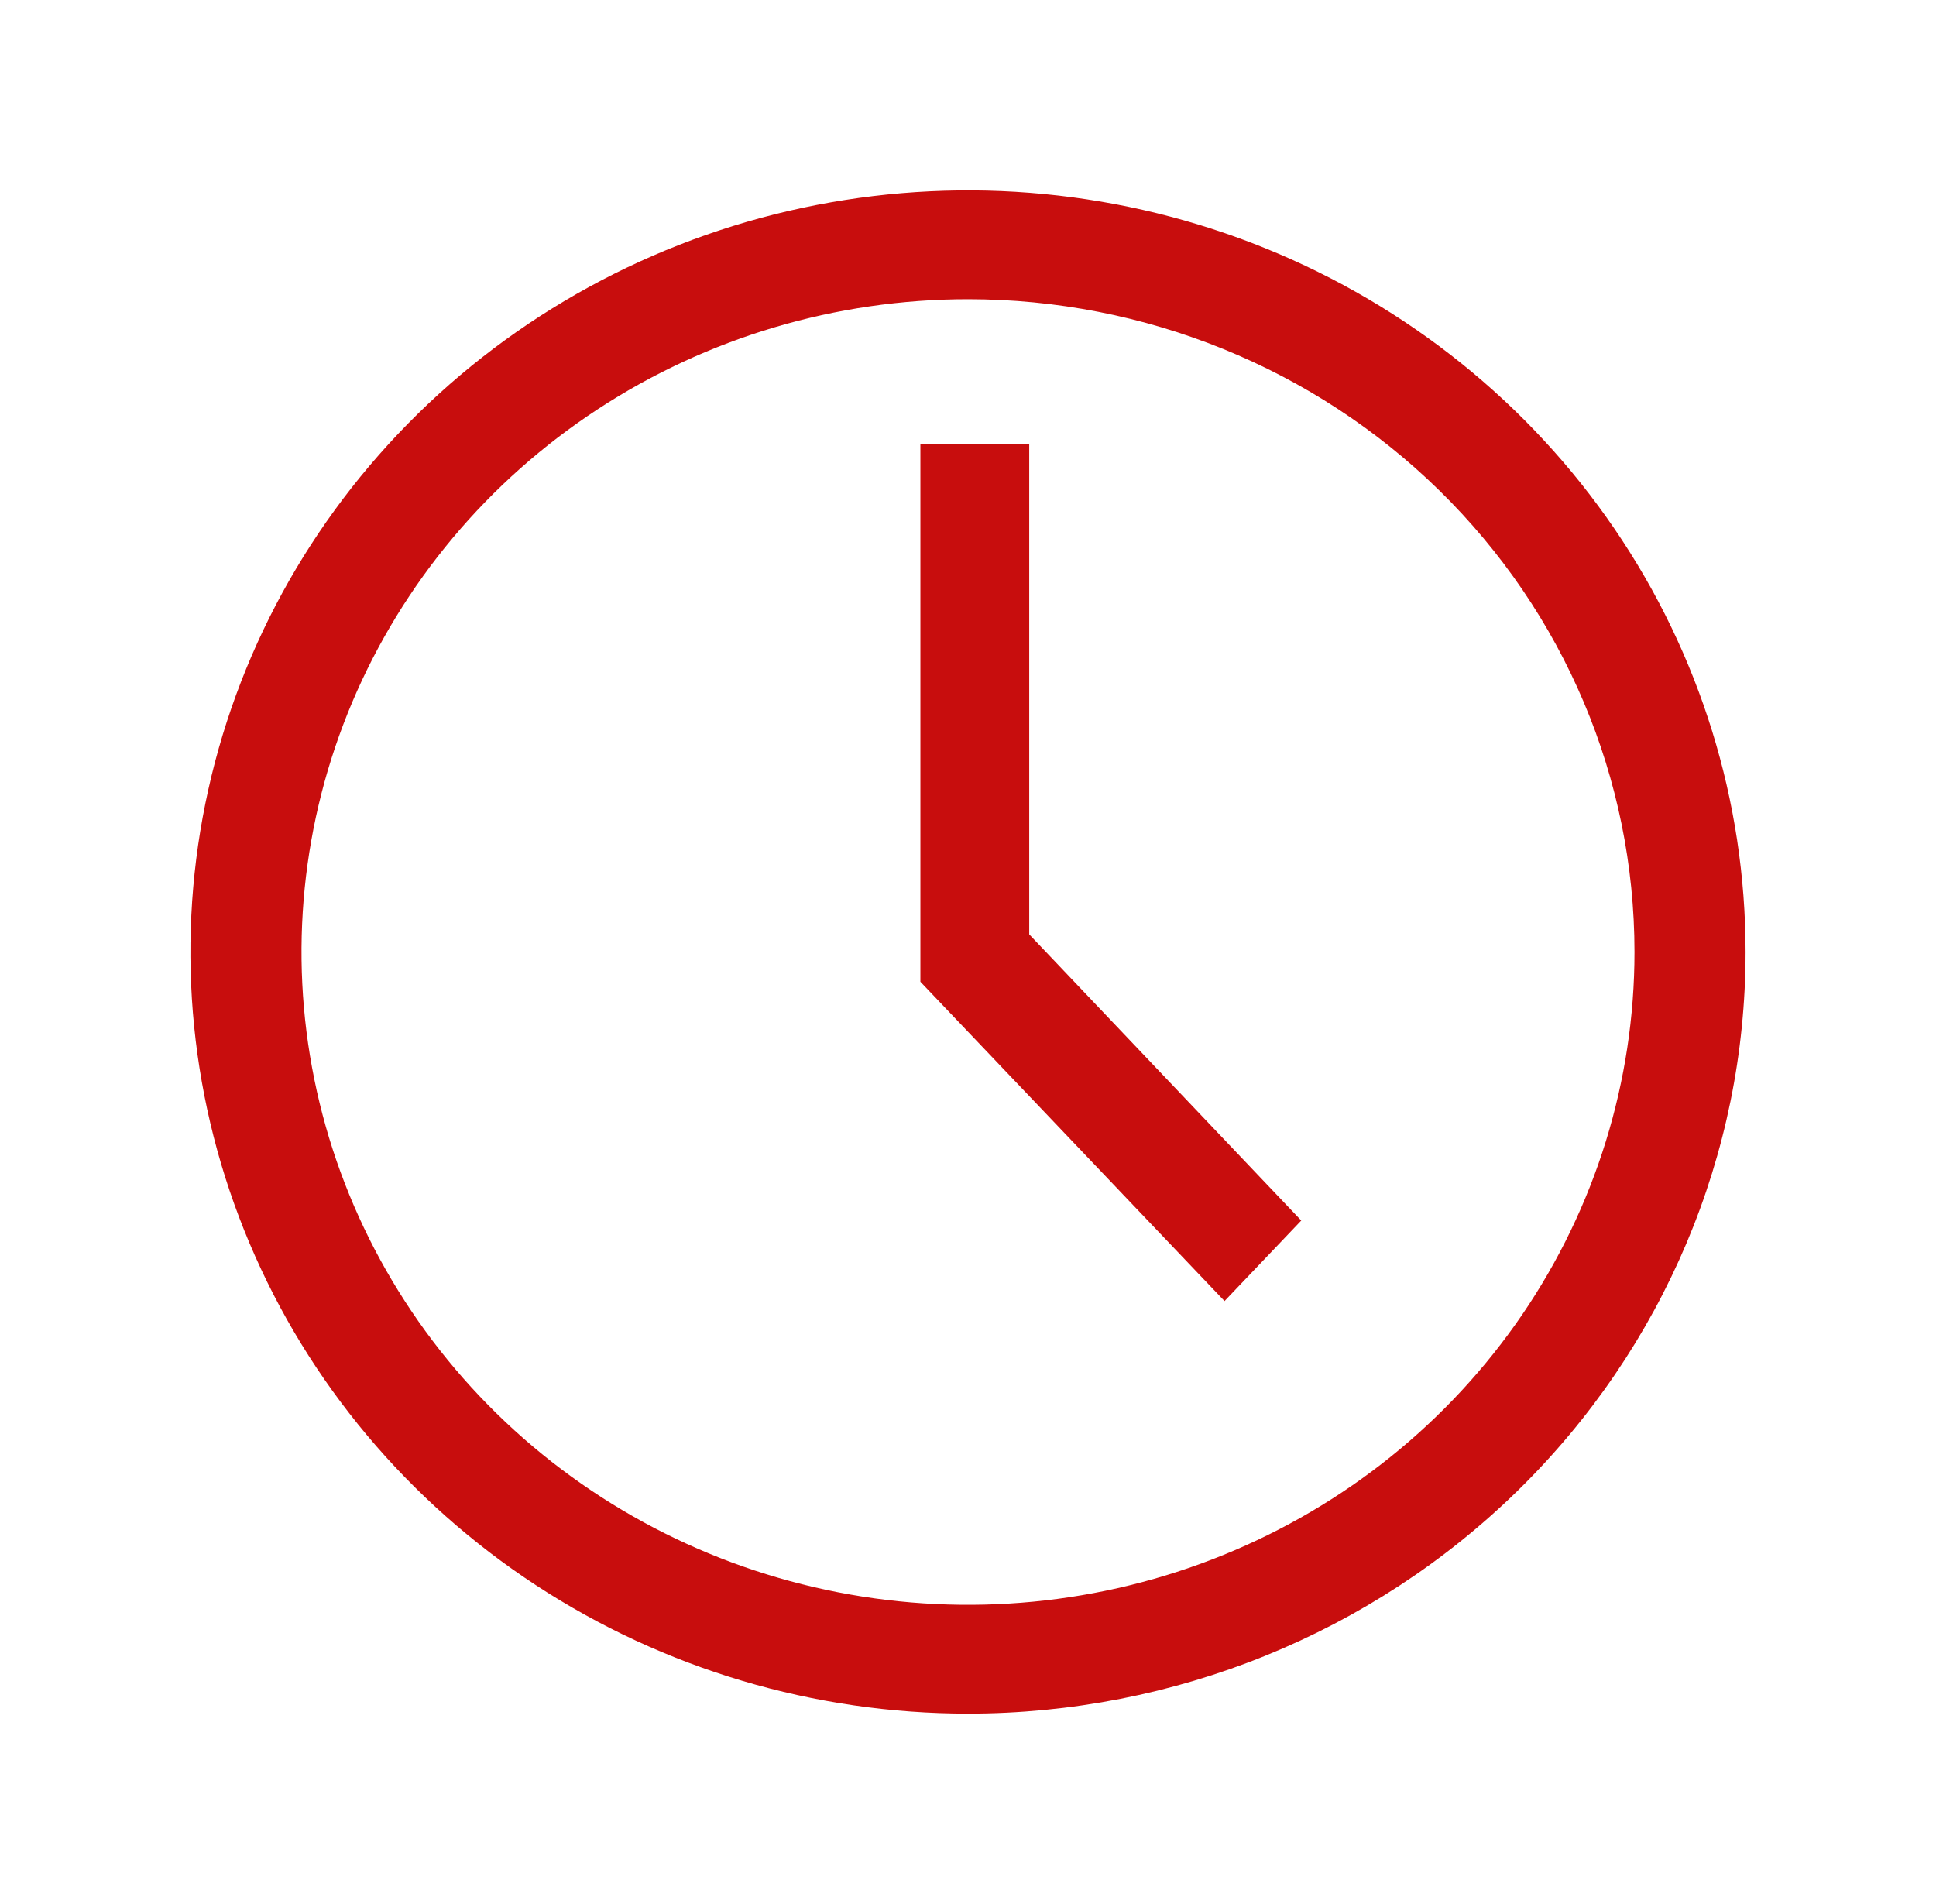
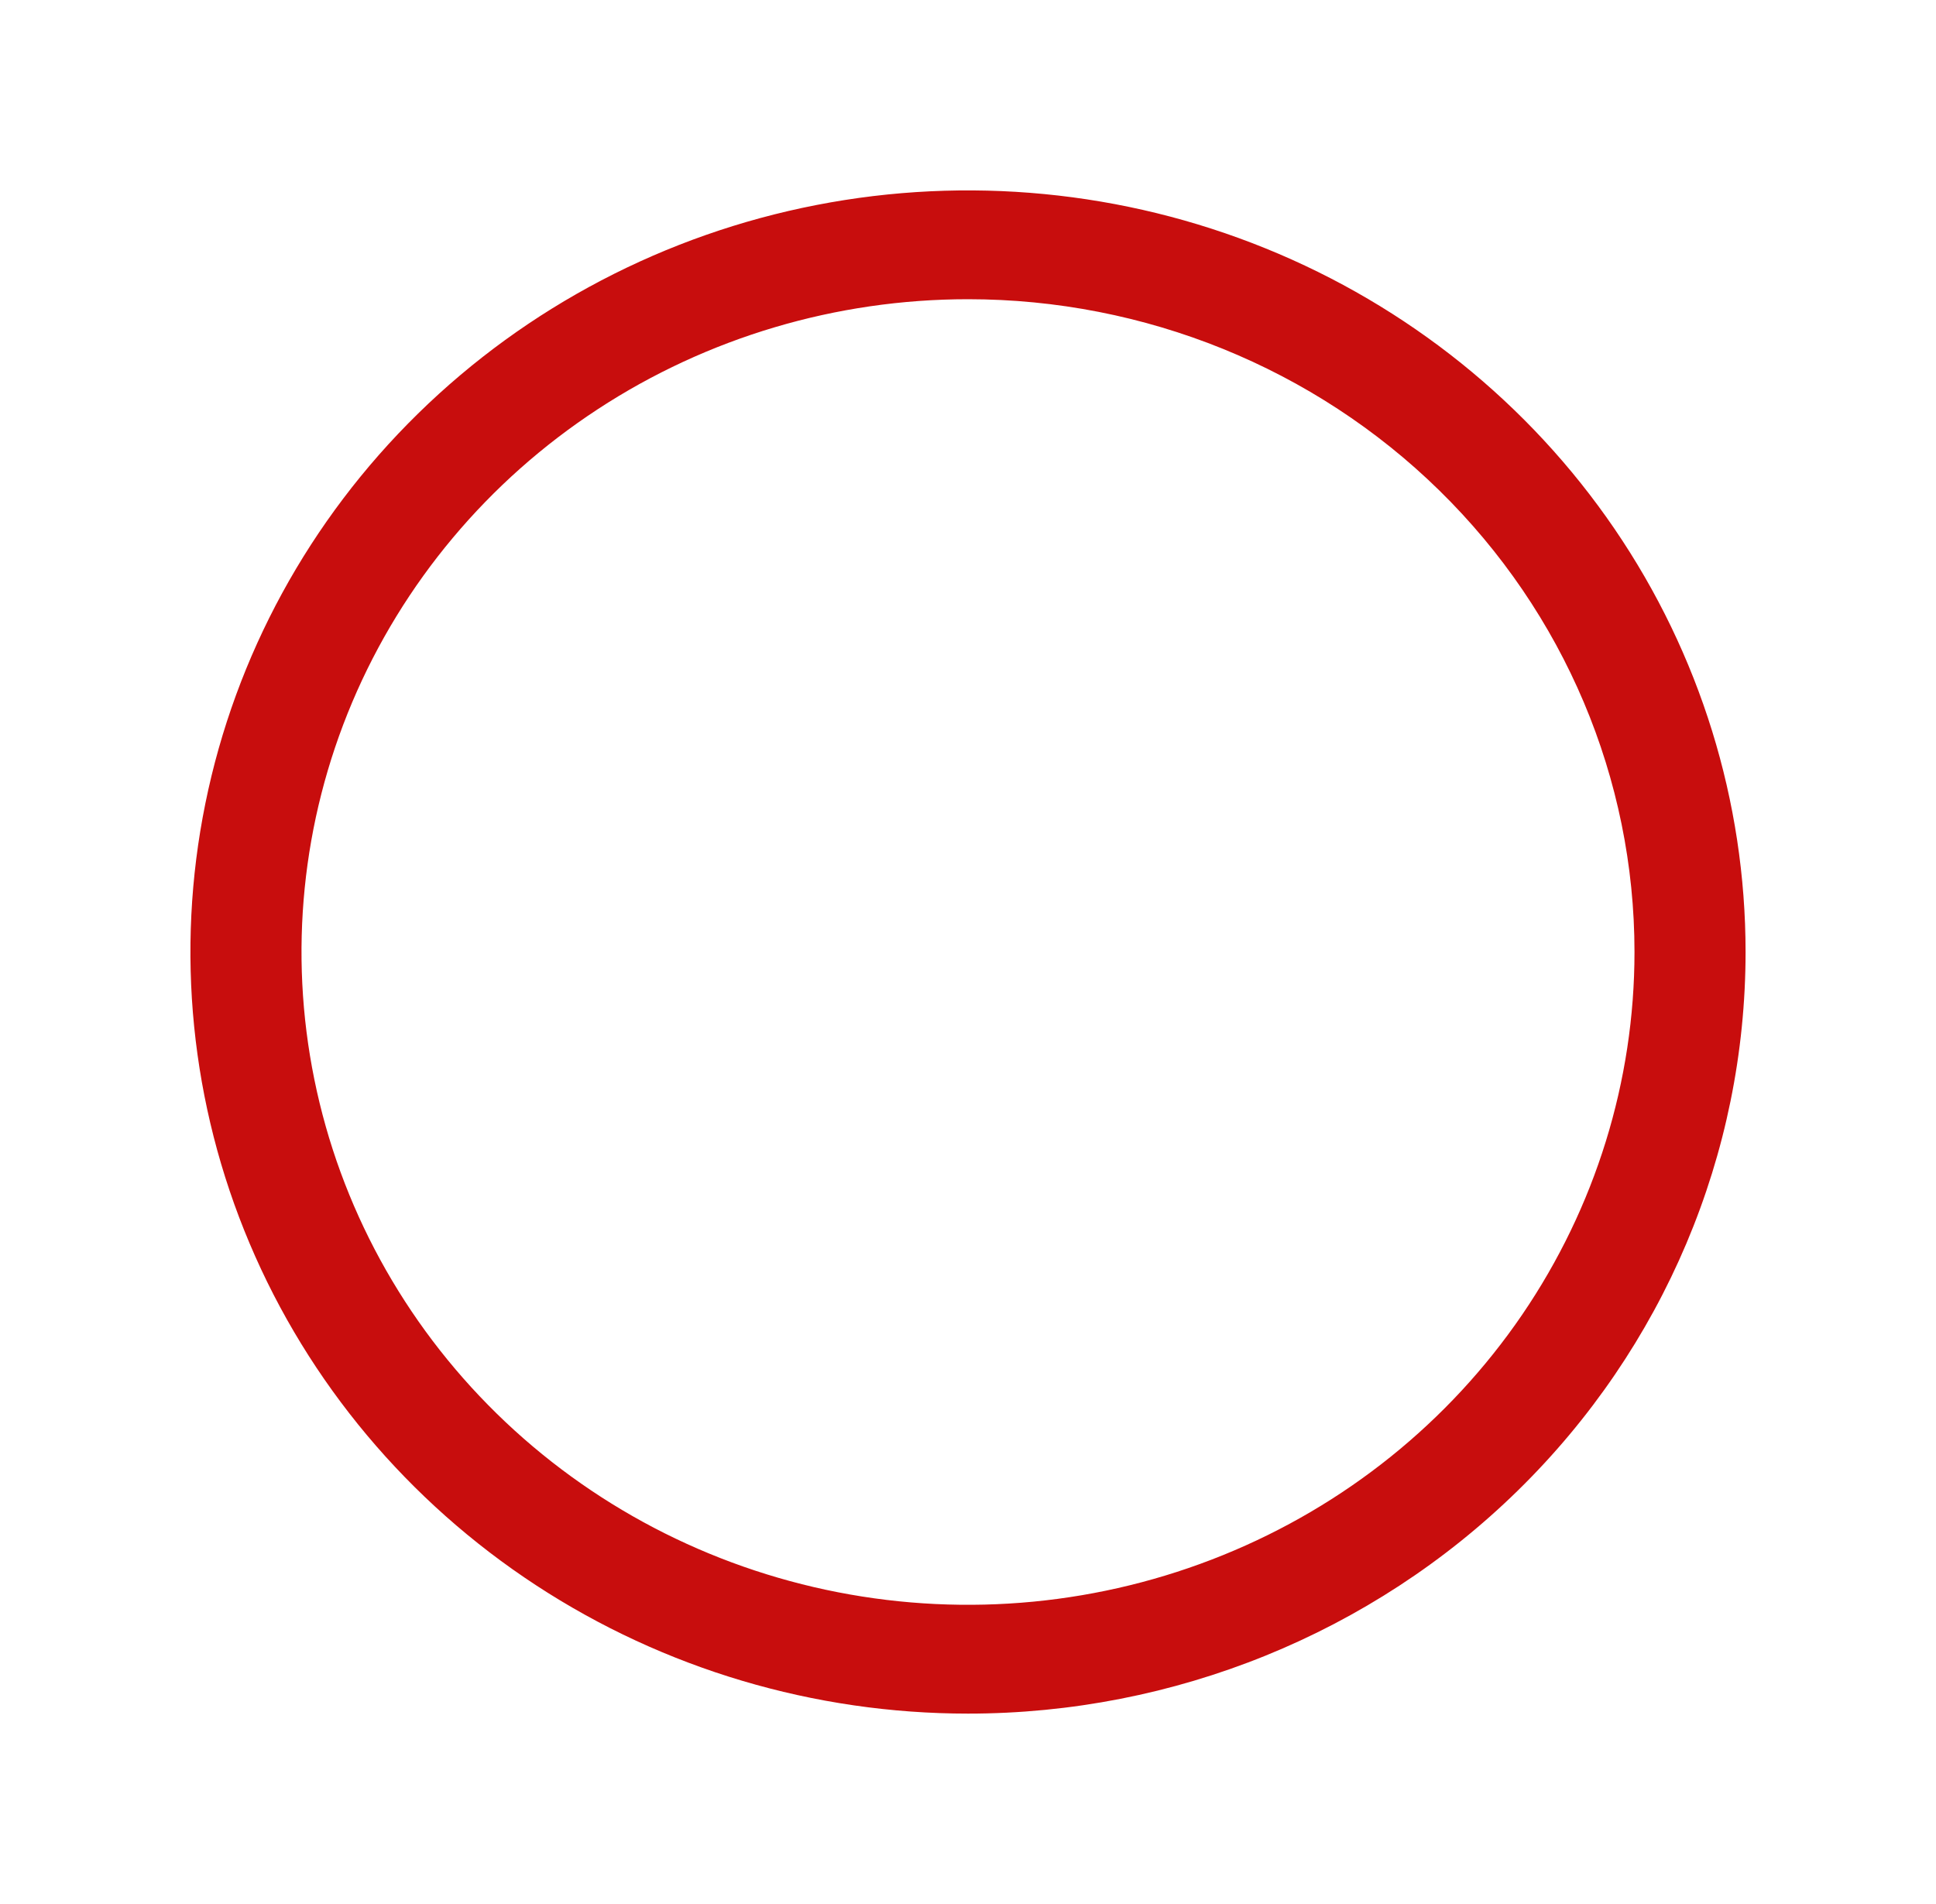
<svg xmlns="http://www.w3.org/2000/svg" width="61" height="60" viewBox="0 0 61 60" fill="none">
  <path d="M30.5 54C25.654 54 20.918 52.592 16.889 49.955C12.86 47.318 9.719 43.57 7.865 39.184C6.011 34.799 5.525 29.973 6.471 25.318C7.416 20.662 9.75 16.386 13.176 13.029C16.602 9.673 20.968 7.387 25.72 6.461C30.473 5.535 35.399 6.01 39.876 7.827C44.352 9.643 48.179 12.72 50.871 16.666C53.563 20.613 55 25.253 55 30C55 36.365 52.419 42.47 47.824 46.971C43.23 51.471 36.998 54 30.5 54ZM30.5 9.429C26.347 9.429 22.287 10.635 18.833 12.896C15.38 15.156 12.688 18.369 11.098 22.128C9.509 25.887 9.093 30.023 9.904 34.013C10.714 38.004 12.714 41.669 15.651 44.546C18.588 47.423 22.329 49.382 26.403 50.176C30.477 50.97 34.699 50.562 38.536 49.005C42.374 47.449 45.653 44.812 47.961 41.429C50.268 38.046 51.5 34.069 51.5 30C51.5 24.544 49.288 19.312 45.349 15.454C41.411 11.596 36.07 9.429 30.5 9.429Z" fill="#c80d0d" />
-   <path d="M38.583 41L29 30.938V14H32.429V29.444L41 38.462L38.583 41Z" fill="#c80d0d" />
</svg>